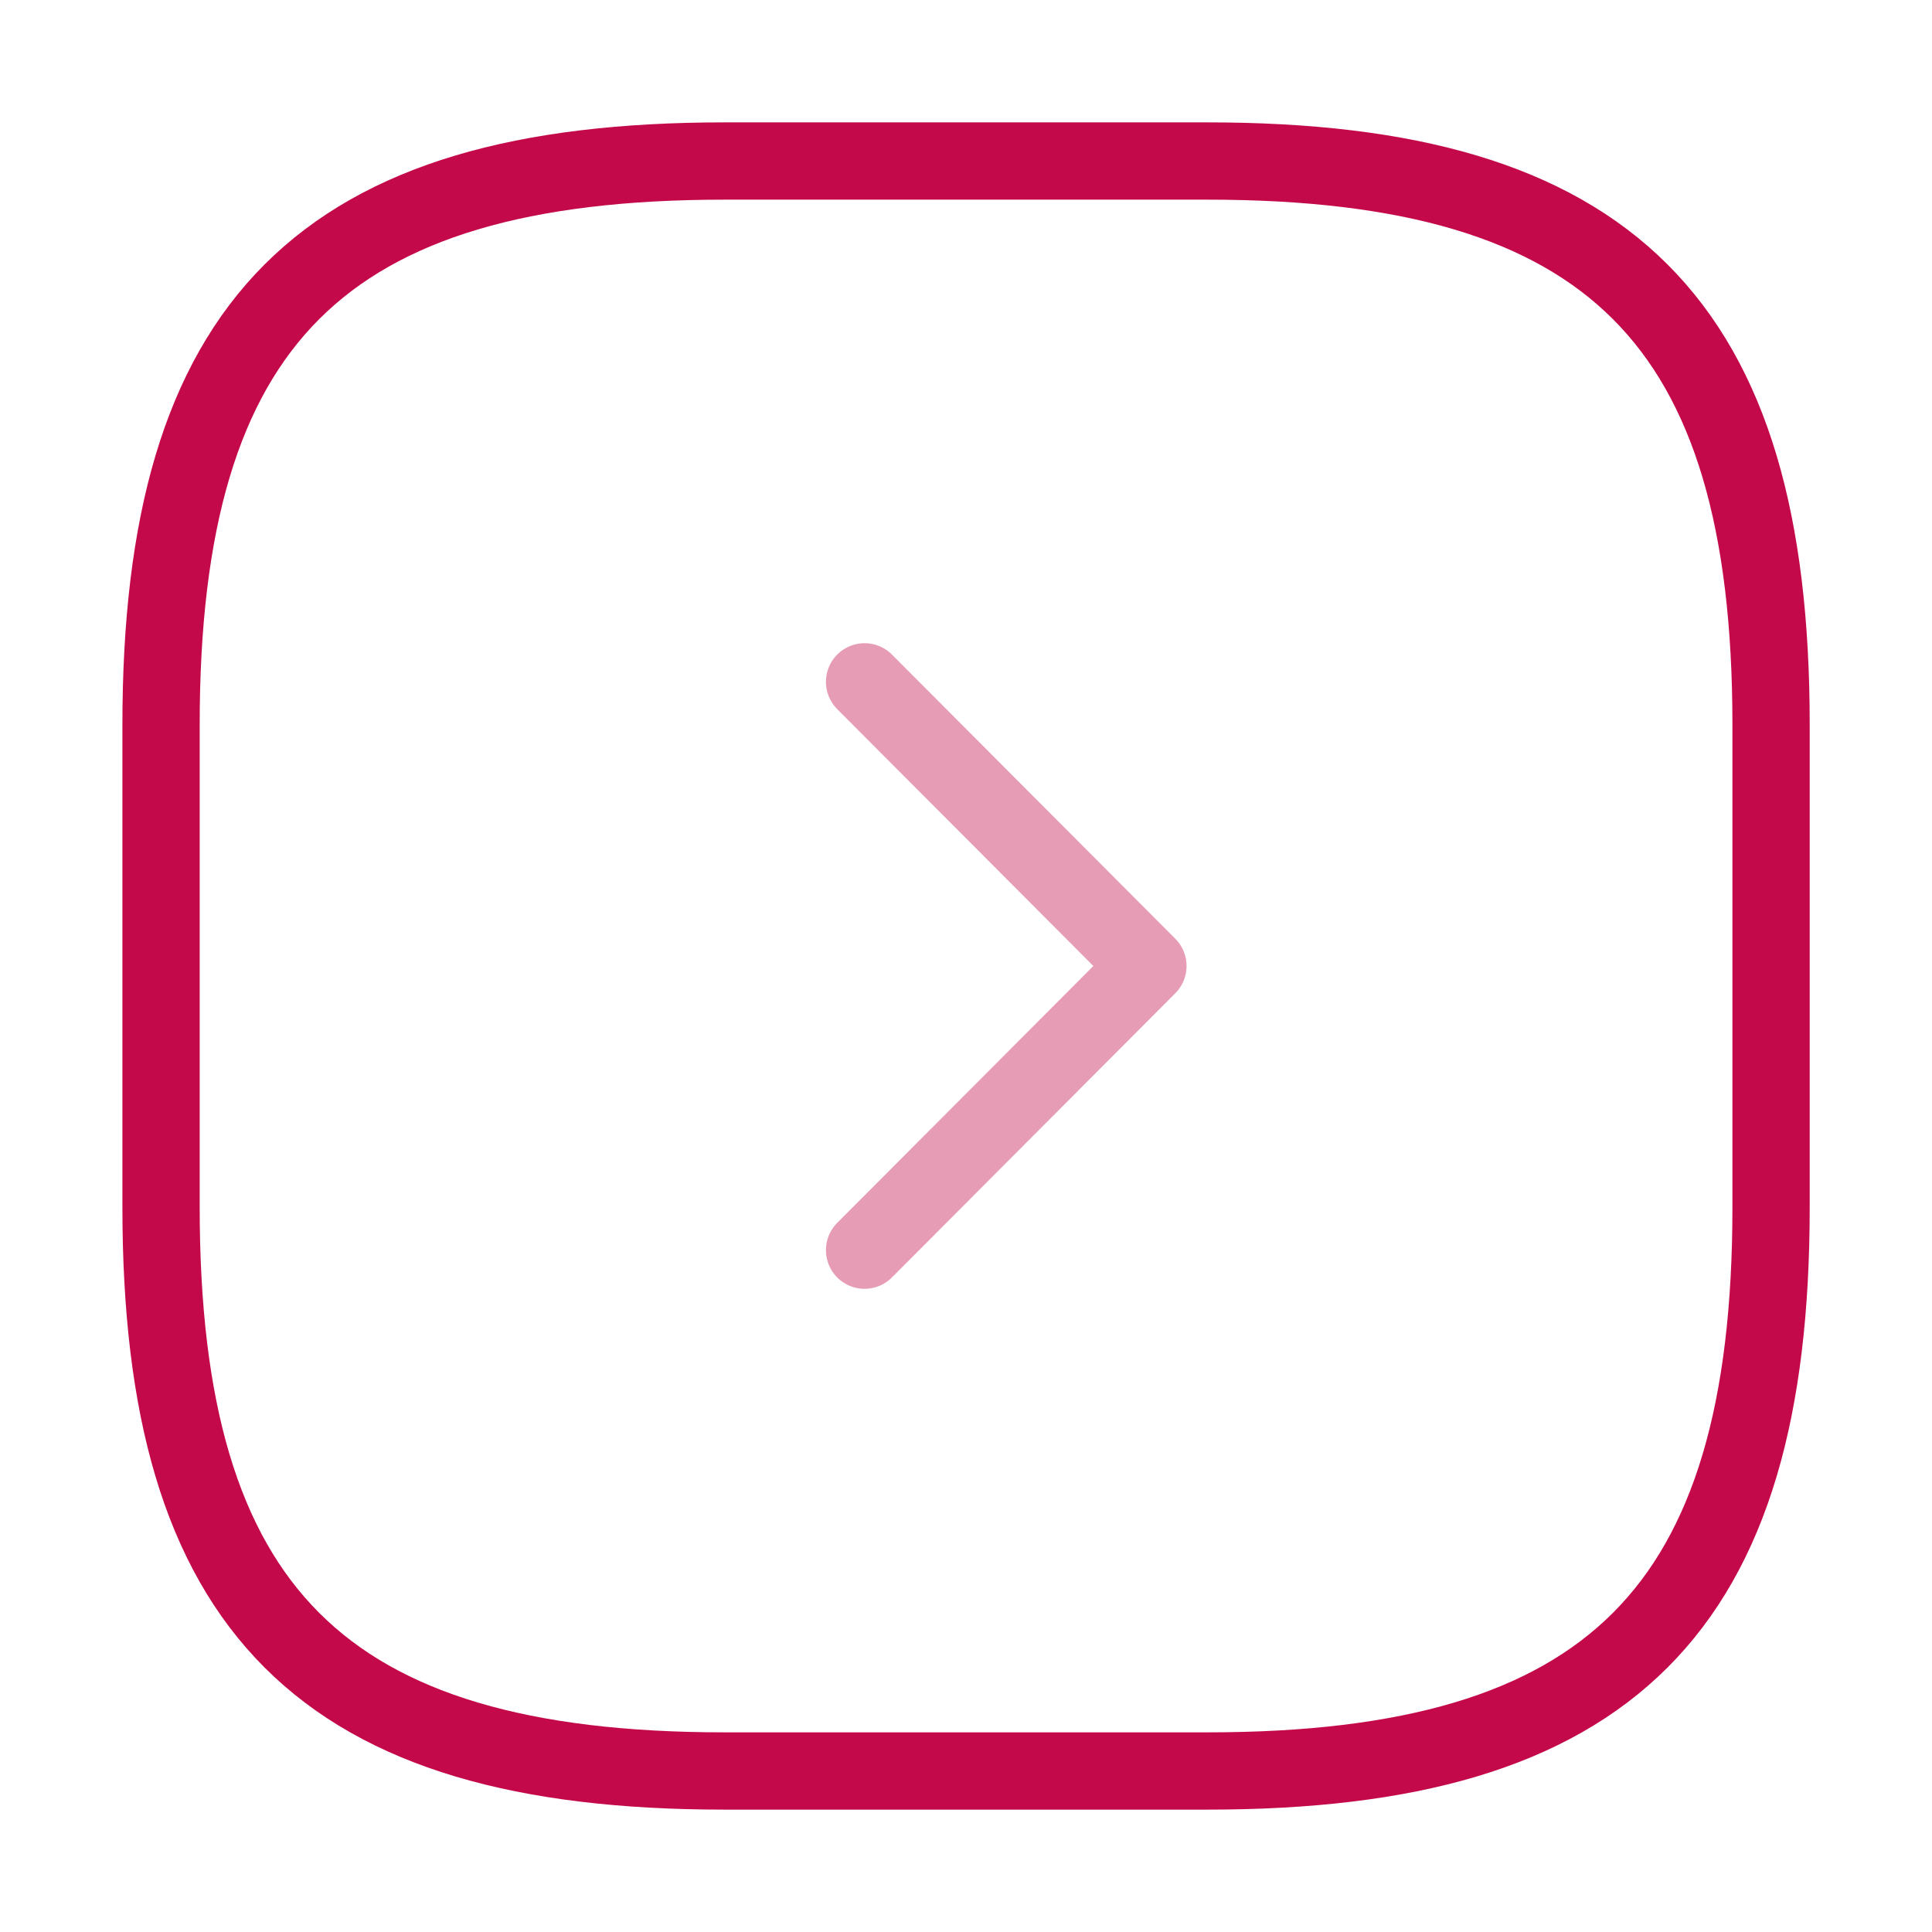
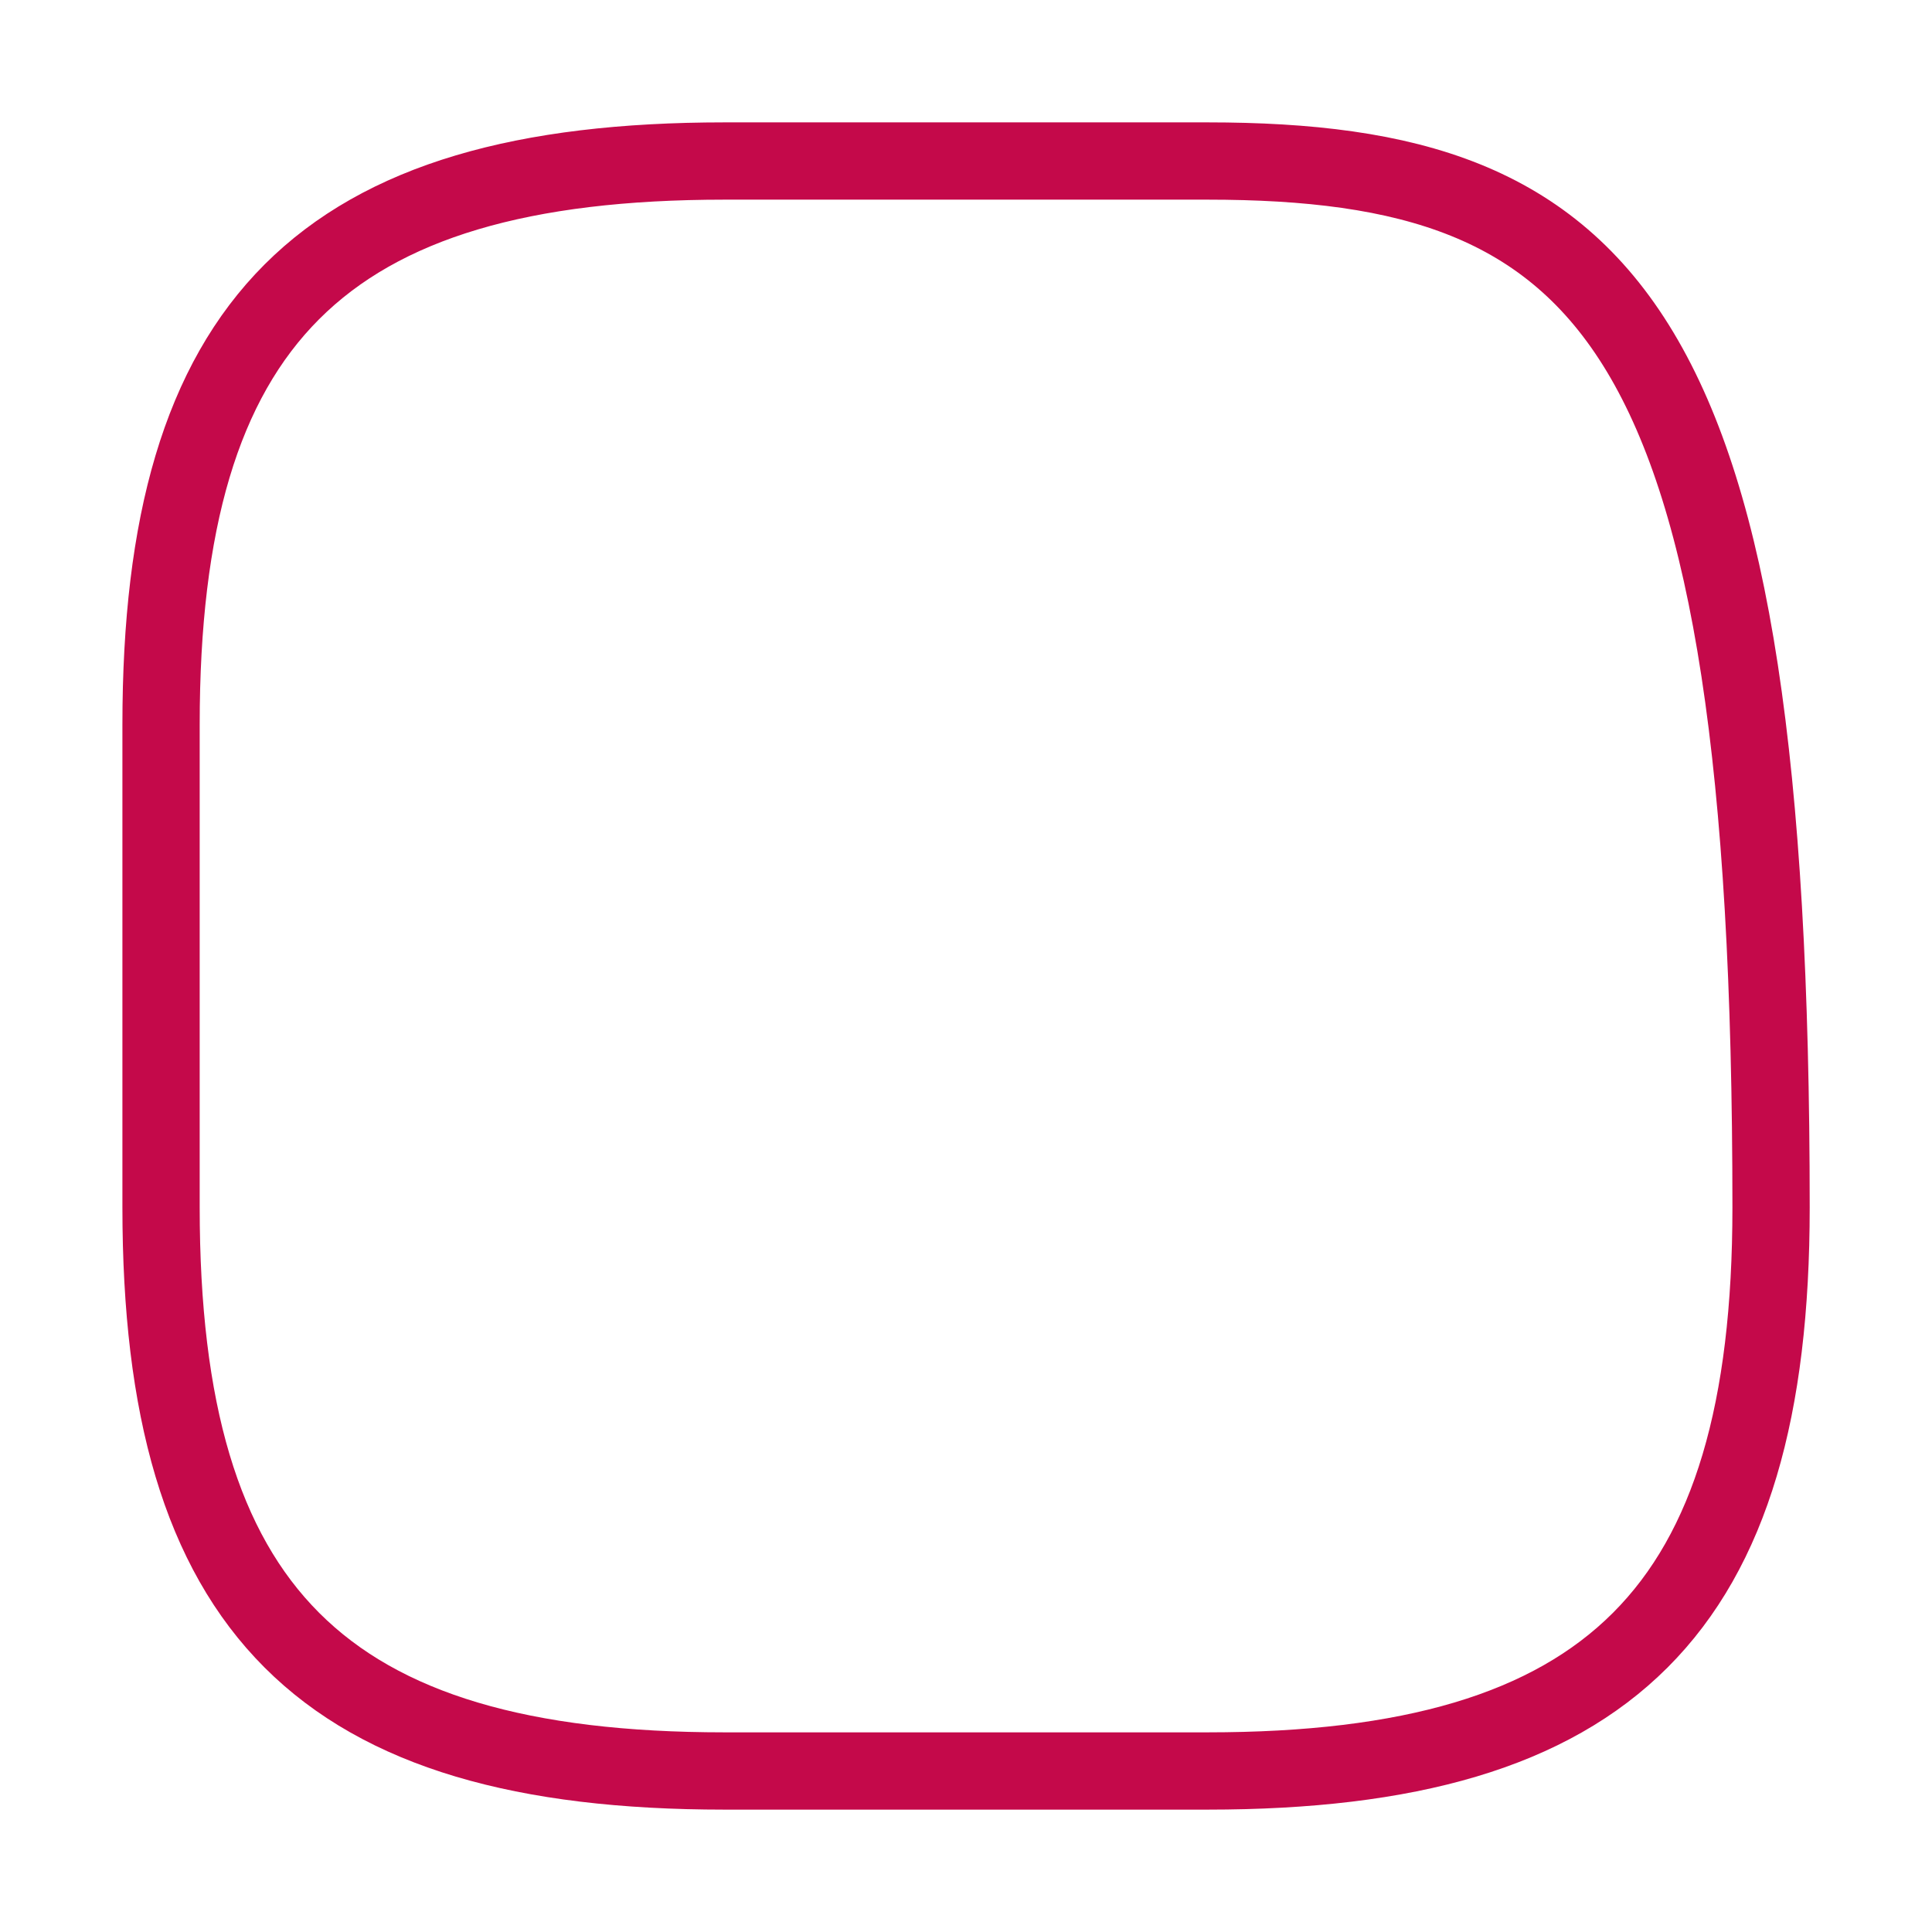
<svg xmlns="http://www.w3.org/2000/svg" width="50" height="50" viewBox="0 0 50 50" fill="none">
-   <path d="M18.751 45.833H31.251C41.668 45.833 45.835 41.667 45.835 31.25V18.75C45.835 8.333 41.668 4.167 31.251 4.167H18.751C8.335 4.167 4.168 8.333 4.168 18.75V31.25C4.168 41.667 8.335 45.833 18.751 45.833Z" stroke="#C4094A" stroke-width="2" stroke-linecap="round" stroke-linejoin="round" />
-   <path opacity="0.4" d="M22.375 32.354L29.708 25L22.375 17.646" stroke="#C4094A" stroke-width="2" stroke-linecap="round" stroke-linejoin="round" />
+   <path d="M18.751 45.833H31.251C41.668 45.833 45.835 41.667 45.835 31.25C45.835 8.333 41.668 4.167 31.251 4.167H18.751C8.335 4.167 4.168 8.333 4.168 18.75V31.25C4.168 41.667 8.335 45.833 18.751 45.833Z" stroke="#C4094A" stroke-width="2" stroke-linecap="round" stroke-linejoin="round" />
</svg>